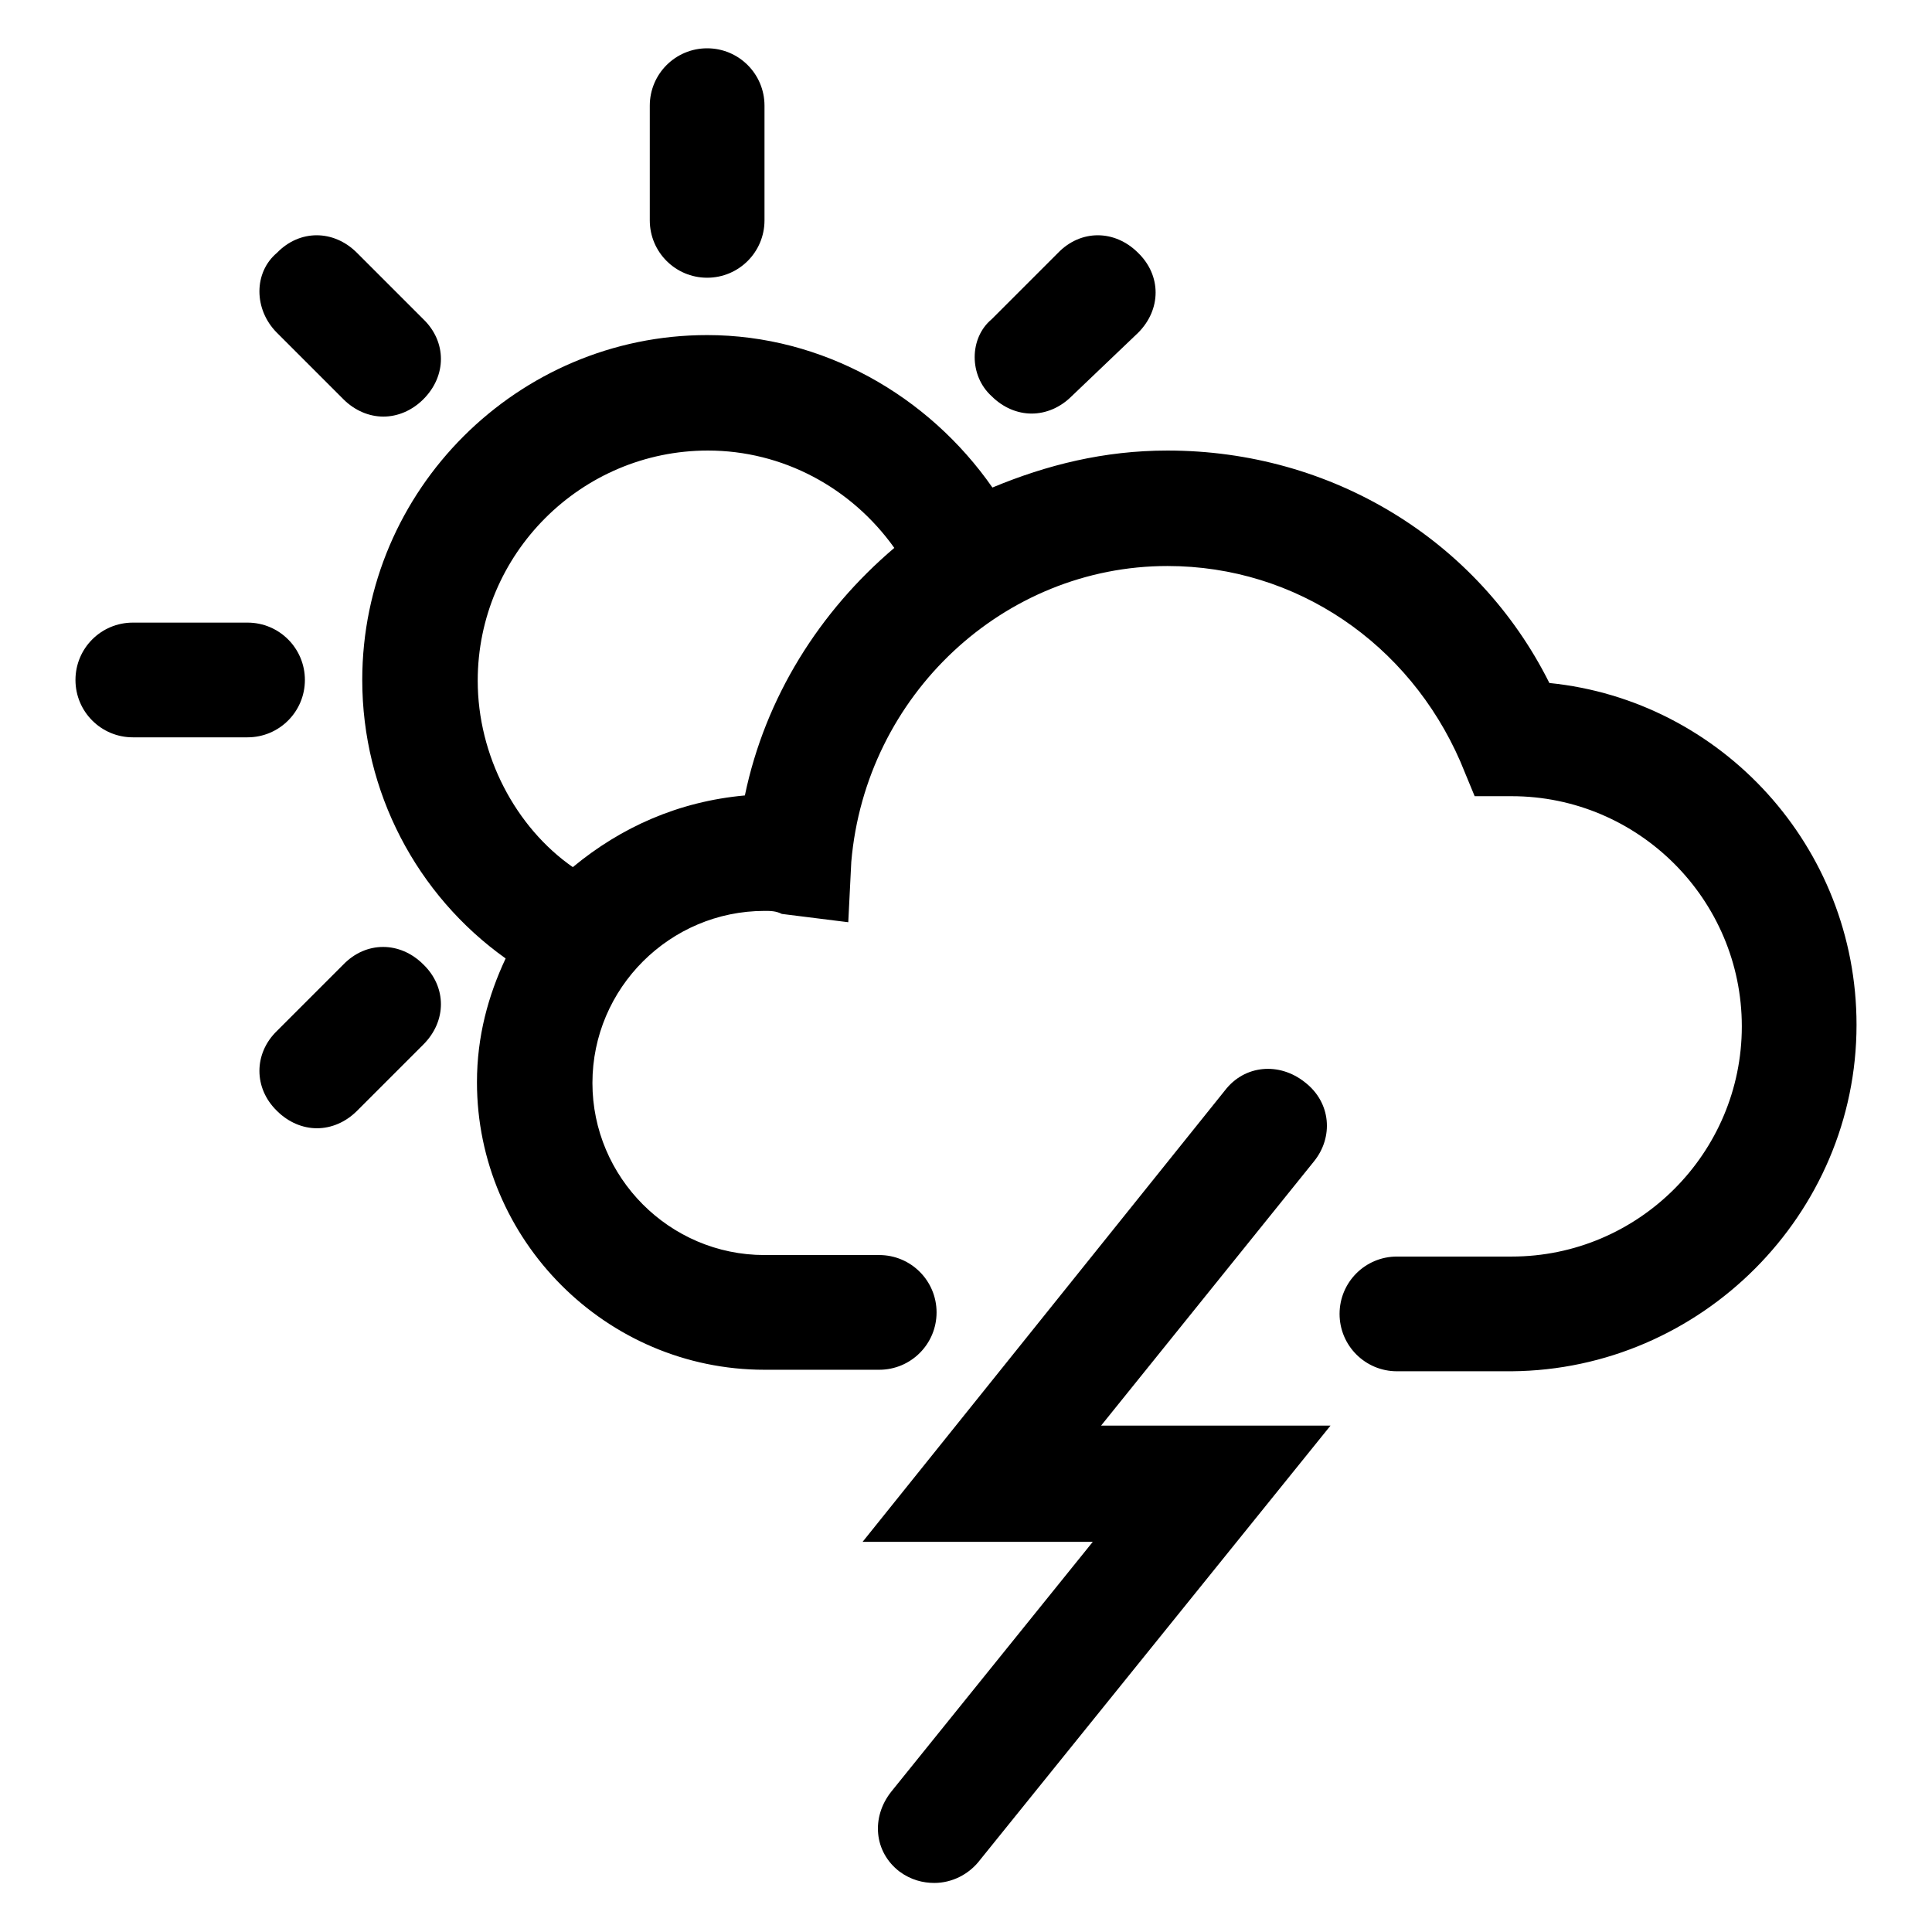
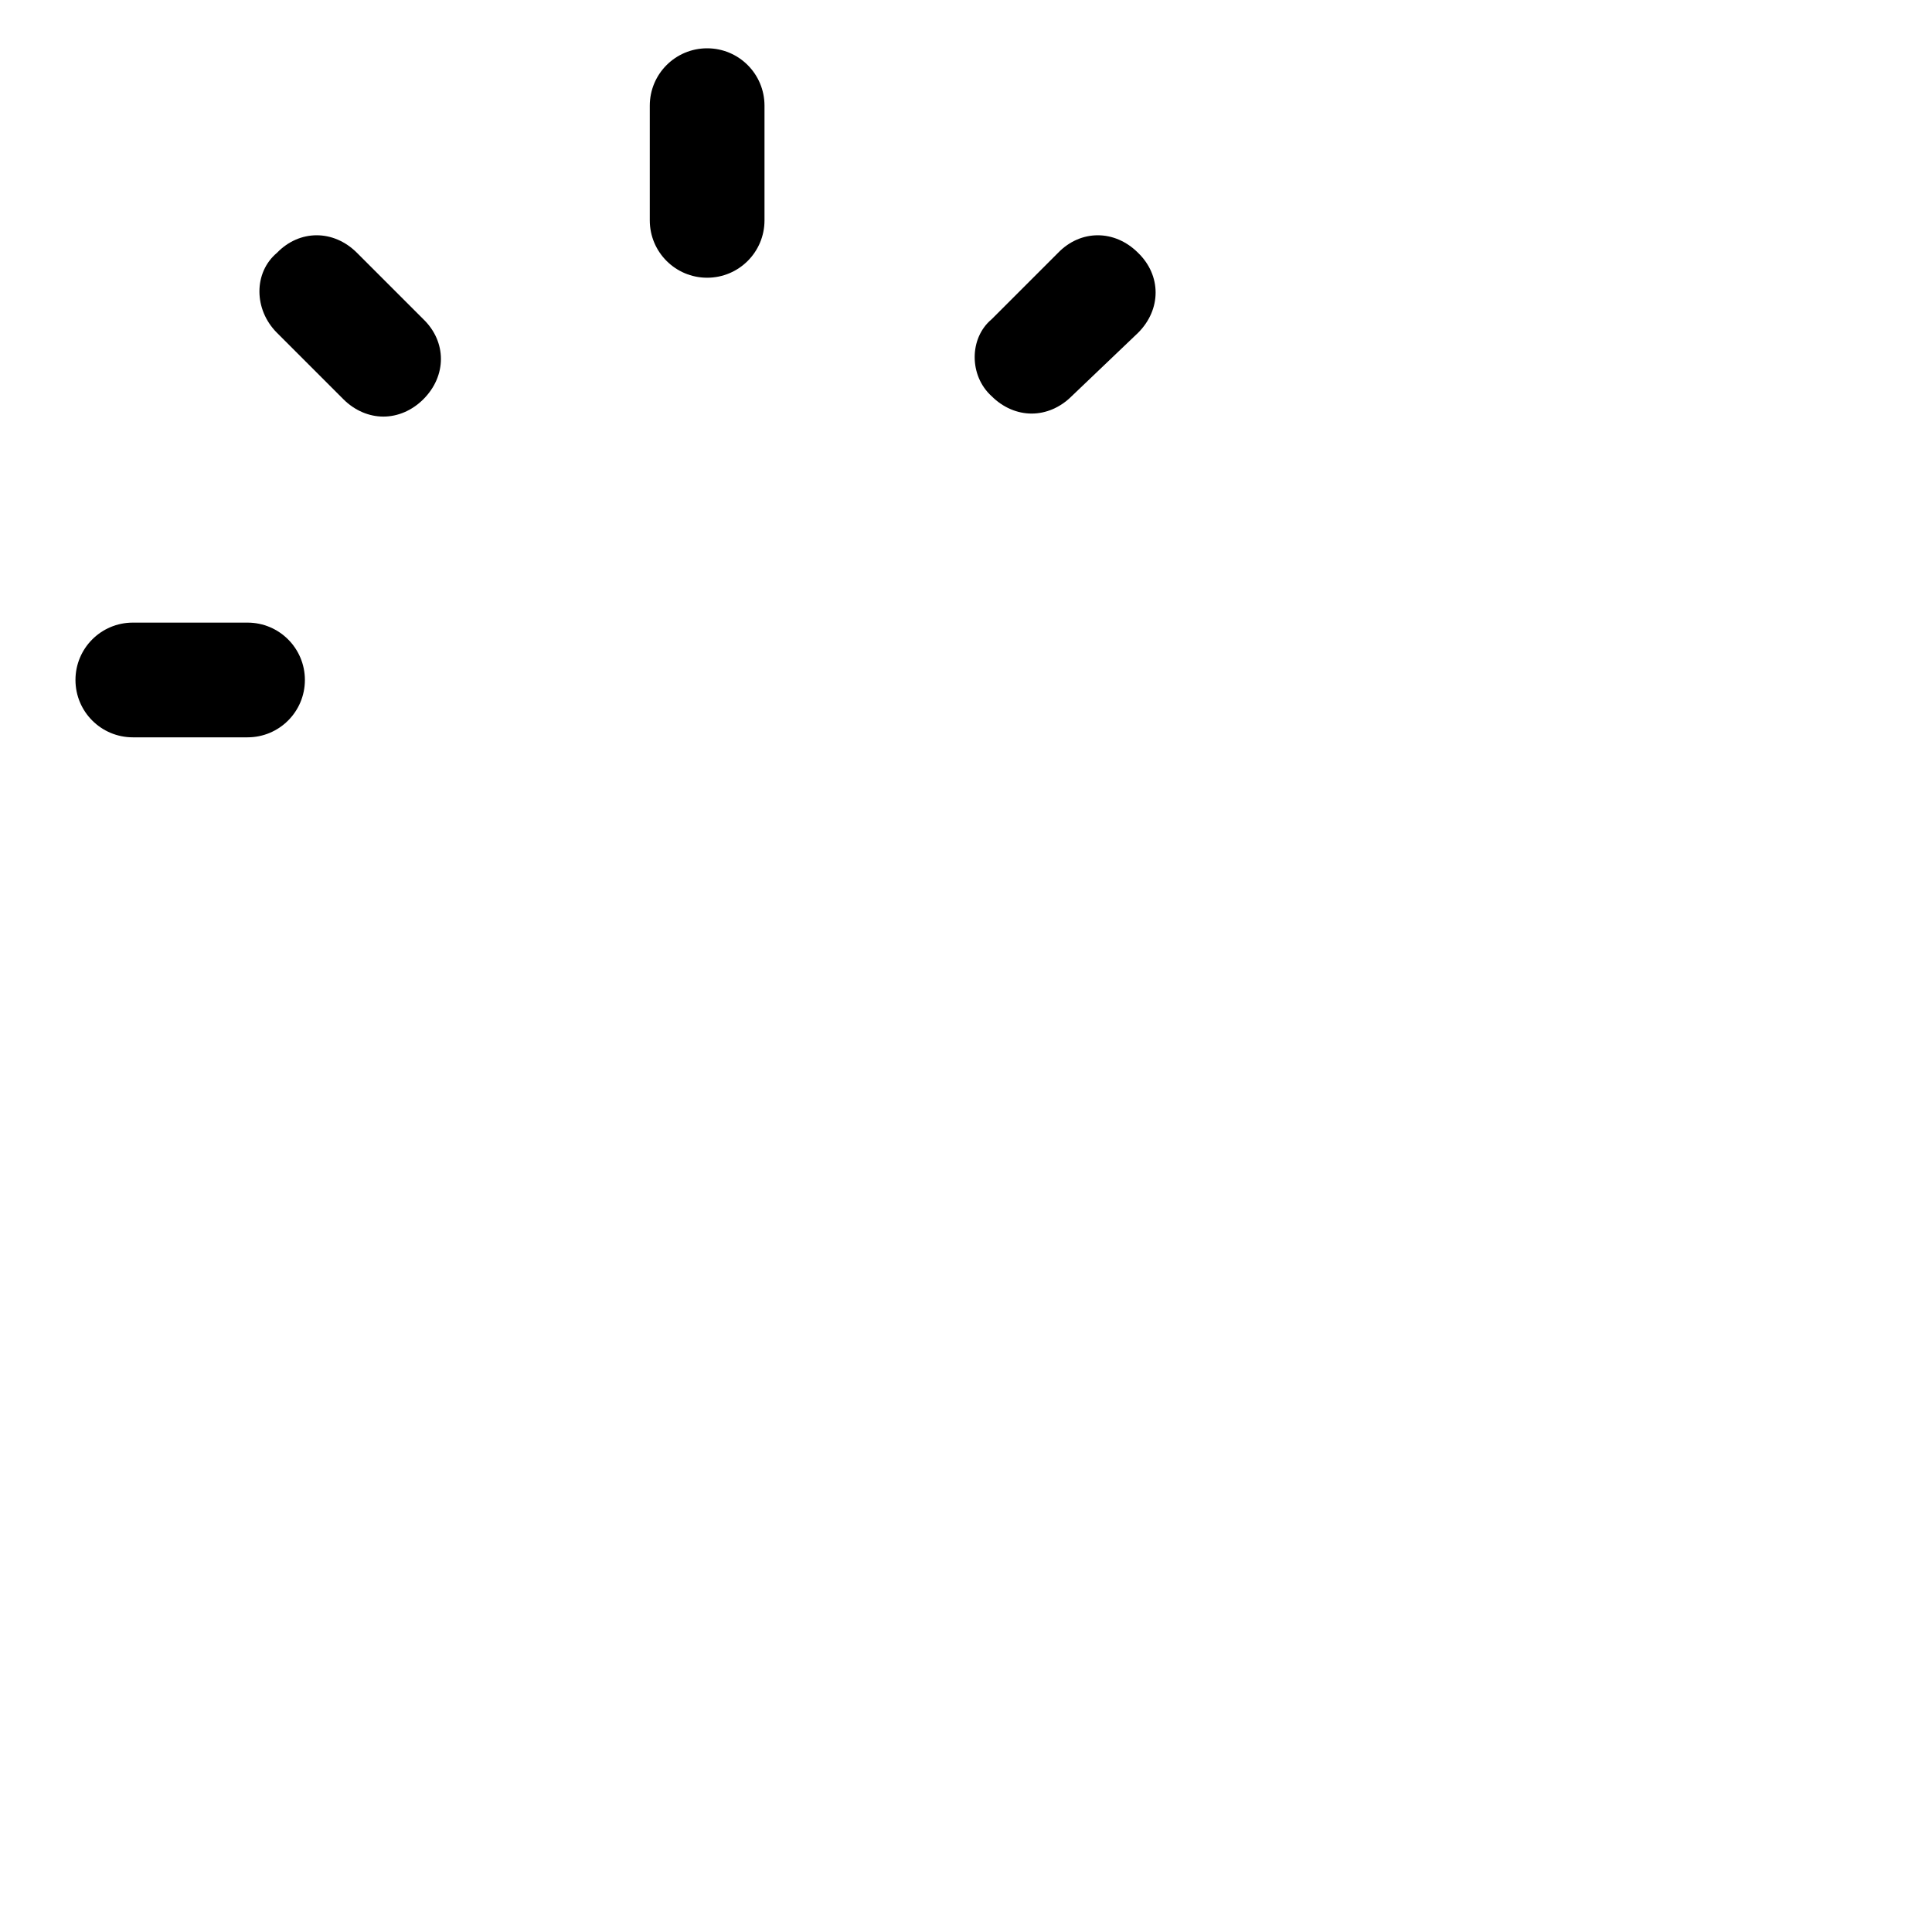
<svg xmlns="http://www.w3.org/2000/svg" version="1.1" x="0px" y="0px" viewBox="0 0 256 256" enable-background="new 0 0 256 256" xml:space="preserve">
  <g>
    <g>
-       <path fill="#000000" d="M172.9,143.4c-3.4-2.7-8-2.3-10.6,1.1l-48,59.8h30.5l-26.7,33.1c-2.7,3.4-2.3,8,1.1,10.6c1.5,1.1,3.1,1.5,4.6,1.5c2.3,0,4.6-1.1,6.1-3.1l46.4-57.5h-30.4l28.2-35C176.7,150.7,176.4,146.1,172.9,143.4z" />
      <path fill="#000000" d="M86.1,14v15.2c0,4.2,3.4,7.6,7.6,7.6s7.6-3.4,7.6-7.6V14c0-4.2-3.4-7.6-7.6-7.6S86.1,9.8,86.1,14z" />
      <path fill="#000000" d="M17.6,82.5c-4.2,0-7.6,3.4-7.6,7.6s3.4,7.6,7.6,7.6h15.2c4.2,0,7.6-3.4,7.6-7.6s-3.4-7.6-7.6-7.6H17.6z" />
      <path fill="#000000" d="M36.7,44.1l8.8,8.8c1.5,1.5,3.4,2.3,5.3,2.3s3.8-0.8,5.3-2.3c3.1-3.1,3.1-7.6,0-10.6l-8.8-8.8c-3.1-3.1-7.6-3.1-10.6,0C33.6,36.1,33.6,41,36.7,44.1z" />
      <path fill="#000000" d="M131.4,52.5c1.5,1.5,3.4,2.3,5.3,2.3s3.8-0.8,5.3-2.3l8.8-8.4c3.1-3.1,3.1-7.6,0-10.6c-3.1-3.1-7.6-3.1-10.6,0l-8.8,8.8C128.4,44.8,128.4,49.8,131.4,52.5z" />
-       <path fill="#000000" d="M36.7,147.2c1.5,1.5,3.4,2.3,5.3,2.3s3.8-0.8,5.3-2.3l8.8-8.8c3.1-3.1,3.1-7.6,0-10.6c-3.1-3.1-7.6-3.1-10.6,0l-8.8,8.8C33.6,139.6,33.6,144.2,36.7,147.2z" />
-       <path fill="#000000" d="M246,135.8c0-23.6-17.9-43-40.7-45.3c-9.5-19-28.9-30.8-50.6-30.8c-8.4,0-16,1.9-23.2,4.9C123,52.4,109,44.4,93.7,44.4c-25.1,0-45.7,20.5-45.7,45.7c0,14.8,7.2,28.5,19,36.9c-2.3,4.9-3.8,10.3-3.8,16.4c0,20.9,17.1,38.1,38.1,38.1h15.2c4.2,0,7.6-3.4,7.6-7.6c0-4.2-3.4-7.6-7.6-7.6h-15.2c-12.6,0-22.8-10.3-22.8-22.8c0-12.6,10.3-22.8,22.8-22.8c0.8,0,1.5,0,2.3,0.4l8.8,1.1l0.4-8c1.9-22.1,20.2-39.2,41.9-39.2c17.1,0,32,10.3,38.8,25.9l1.9,4.6h4.9c16.8,0,30.5,13.7,30.5,30.5s-13.7,30.5-30.5,30.5h-15.2c-4.2,0-7.6,3.4-7.6,7.6c0,4.2,3.4,7.6,7.6,7.6h15.2C225.4,181.5,246,160.9,246,135.8z M98.7,105.4c-8.8,0.8-16.4,4.2-22.8,9.5c-7.6-5.3-12.6-14.8-12.6-24.7c0-16.8,13.7-30.5,30.5-30.5c9.9,0,19,4.9,24.7,12.9C108.6,81,101.4,92.4,98.7,105.4z" />
    </g>
  </g>
</svg>